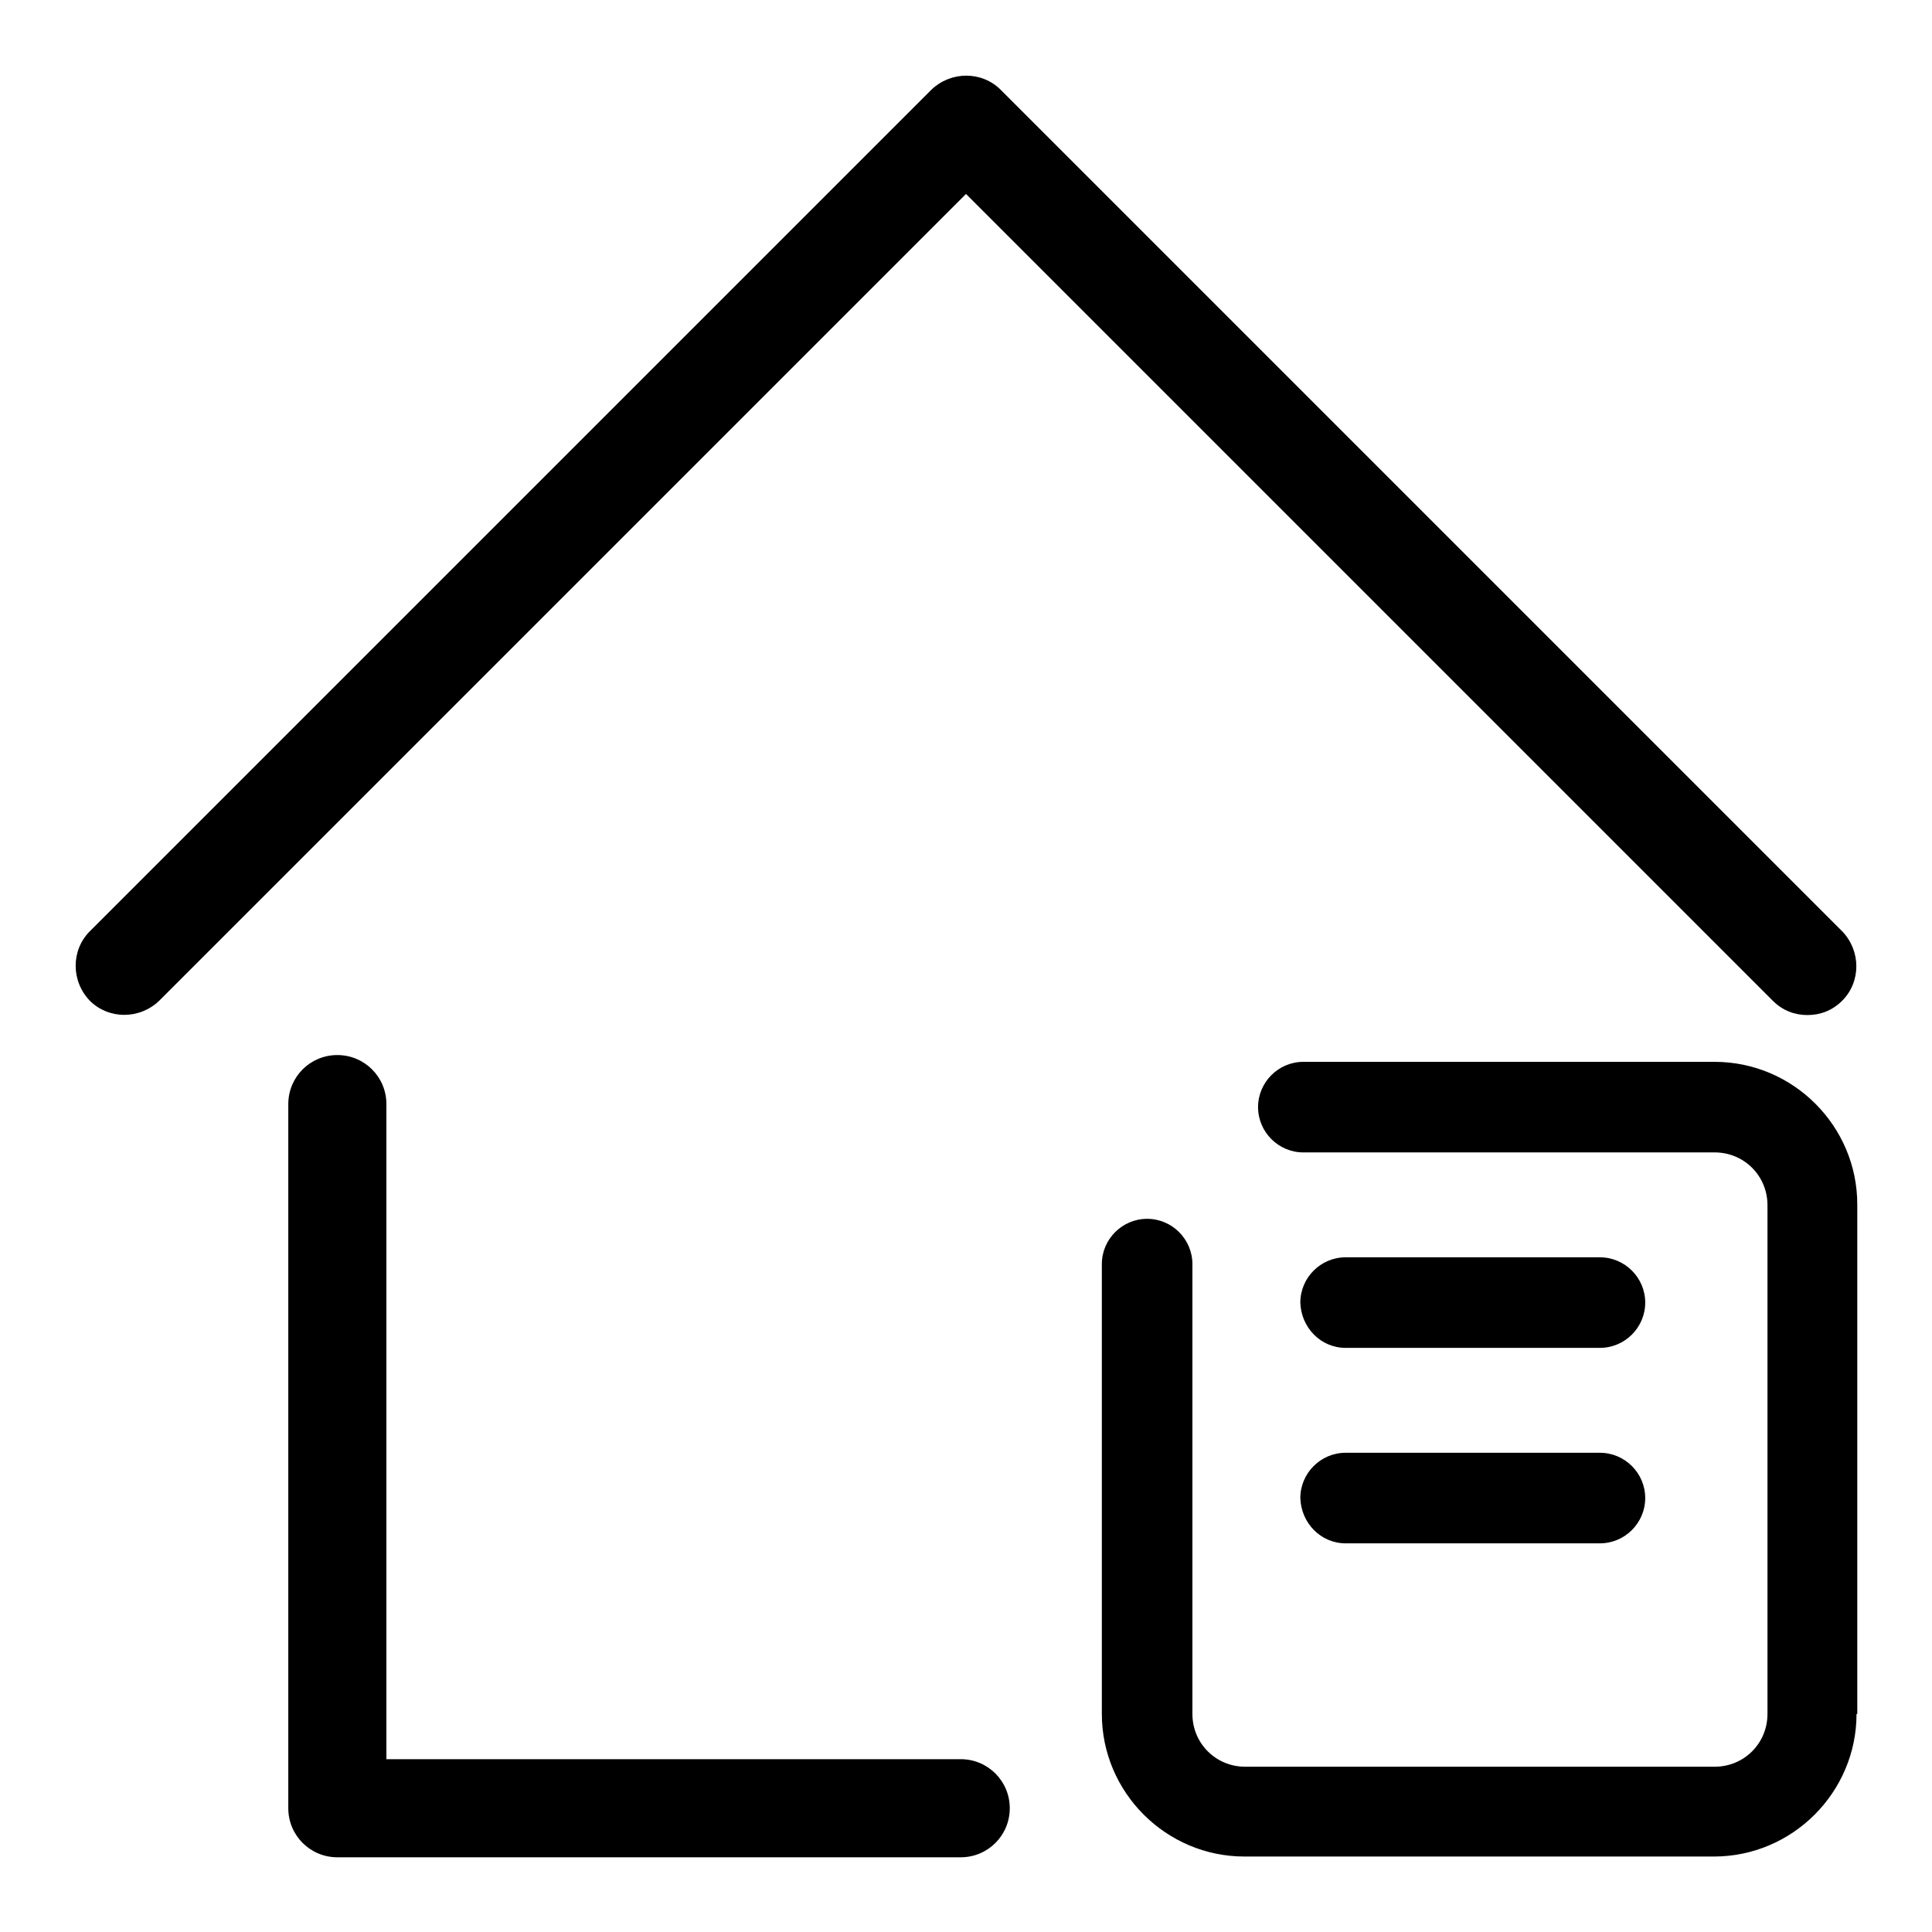
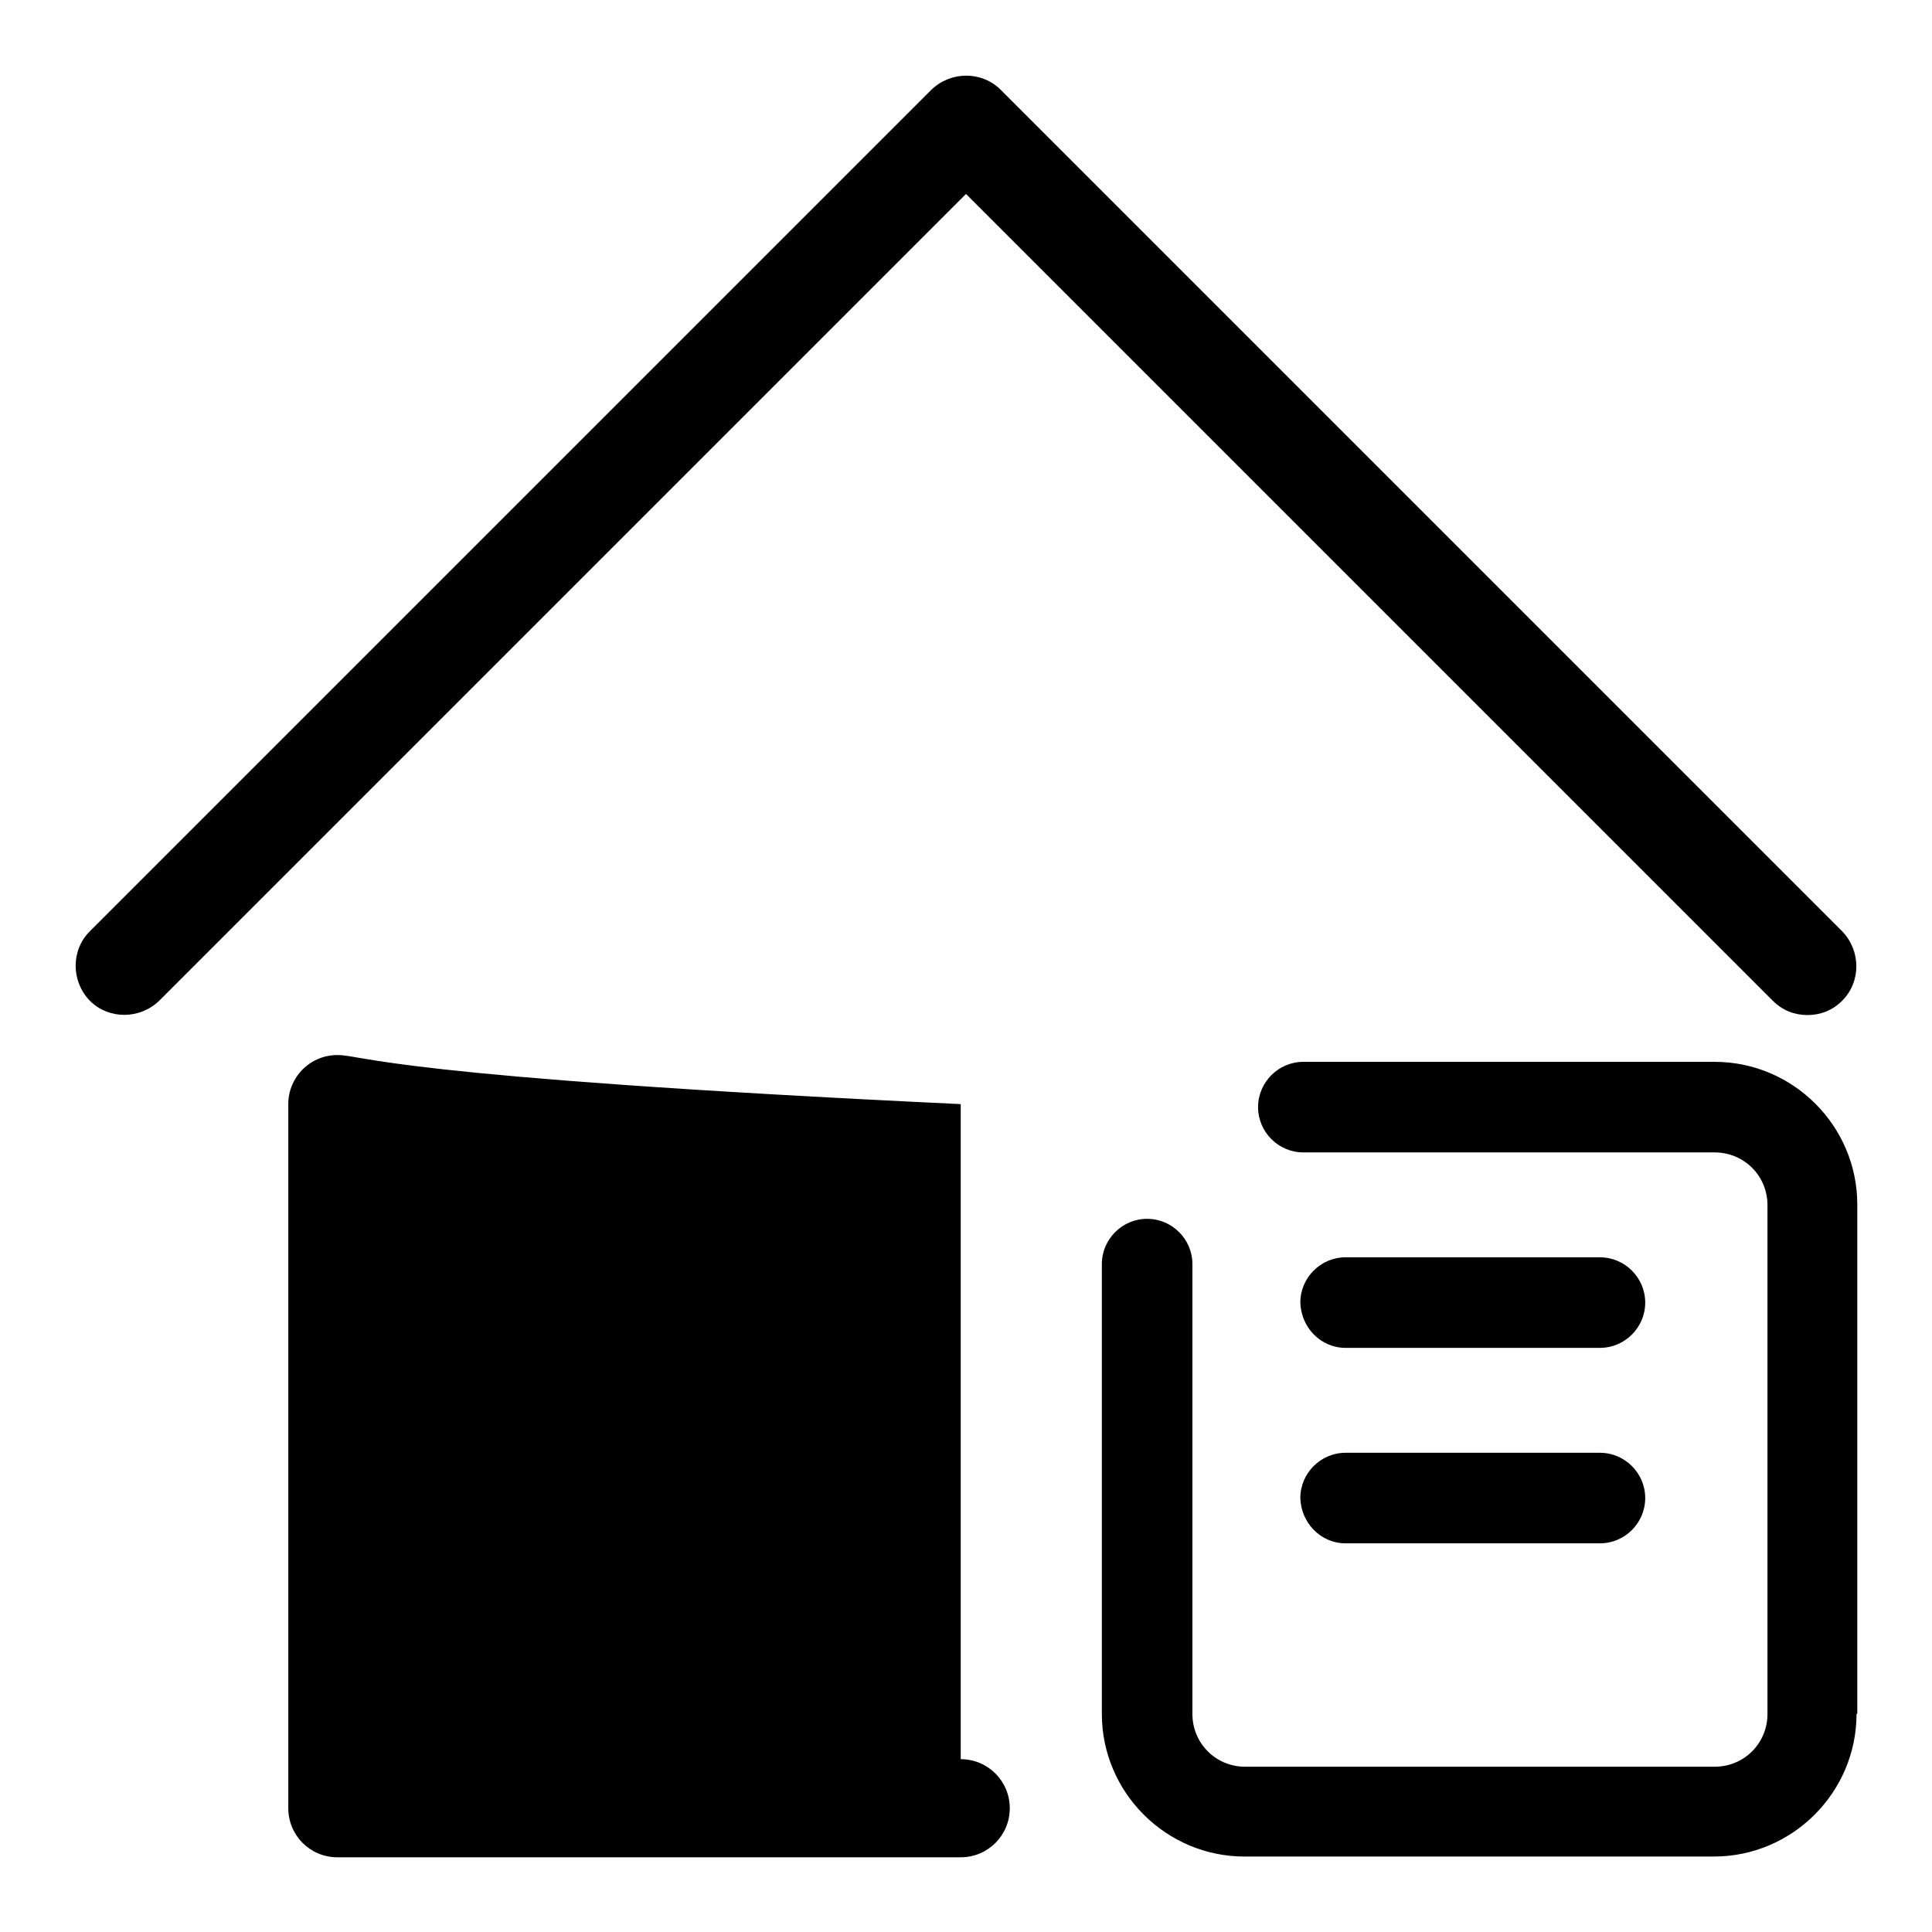
<svg xmlns="http://www.w3.org/2000/svg" version="1.1" x="0px" y="0px" viewBox="0 0 256 256" enable-background="new 0 0 256 256" xml:space="preserve">
  <g>
-     <path fill="#000000" d="M246,227.1c0,10.4-8.5,18.9-18.9,18.9h-62.2c-10.4,0-18.9-8.5-18.9-18.9v-59.6c0-3.3,2.7-6,6-6s6,2.7,6,6 v59.6c0,3.9,3.1,7,7,7h62.2c3.9,0,7-3.1,7-7v-67.4c0-3.9-3.1-7-7-7h-54.5c-3.3,0-6-2.7-6-6c0-3.3,2.7-6,6-6h54.5 c10.4,0,18.9,8.5,18.9,18.9V227.1z M178.3,178.6h33.7c3.3,0,6-2.7,6-6c0-3.3-2.7-6-6-6h-33.7c-3.3,0-6,2.7-6,6 C172.4,175.9,175,178.6,178.3,178.6z M178.3,204.5h33.7c3.3,0,6-2.7,6-6c0-3.3-2.7-6-6-6h-33.7c-3.3,0-6,2.7-6,6 C172.4,201.8,175,204.5,178.3,204.5z M132.6,11.9c-2.5-2.5-6.6-2.5-9.2,0L11.9,123.4c-2.5,2.5-2.5,6.6,0,9.2c2.5,2.5,6.6,2.5,9.2,0 L128,25.7l106.9,106.9c1.3,1.3,2.9,1.9,4.6,1.9s3.3-0.6,4.6-1.9c2.5-2.5,2.5-6.6,0-9.2L132.6,11.9z M44.7,139.8 c-3.6,0-6.5,2.9-6.5,6.5v93.3c0,3.6,2.9,6.5,6.5,6.5h82.6c3.6,0,6.5-2.9,6.5-6.5c0-3.6-2.9-6.5-6.5-6.5H51.2v-86.8 C51.2,142.7,48.3,139.8,44.7,139.8z" />
+     <path fill="#000000" d="M246,227.1c0,10.4-8.5,18.9-18.9,18.9h-62.2c-10.4,0-18.9-8.5-18.9-18.9v-59.6c0-3.3,2.7-6,6-6s6,2.7,6,6 v59.6c0,3.9,3.1,7,7,7h62.2c3.9,0,7-3.1,7-7v-67.4c0-3.9-3.1-7-7-7h-54.5c-3.3,0-6-2.7-6-6c0-3.3,2.7-6,6-6h54.5 c10.4,0,18.9,8.5,18.9,18.9V227.1z M178.3,178.6h33.7c3.3,0,6-2.7,6-6c0-3.3-2.7-6-6-6h-33.7c-3.3,0-6,2.7-6,6 C172.4,175.9,175,178.6,178.3,178.6z M178.3,204.5h33.7c3.3,0,6-2.7,6-6c0-3.3-2.7-6-6-6h-33.7c-3.3,0-6,2.7-6,6 C172.4,201.8,175,204.5,178.3,204.5z M132.6,11.9c-2.5-2.5-6.6-2.5-9.2,0L11.9,123.4c-2.5,2.5-2.5,6.6,0,9.2c2.5,2.5,6.6,2.5,9.2,0 L128,25.7l106.9,106.9c1.3,1.3,2.9,1.9,4.6,1.9s3.3-0.6,4.6-1.9c2.5-2.5,2.5-6.6,0-9.2L132.6,11.9z M44.7,139.8 c-3.6,0-6.5,2.9-6.5,6.5v93.3c0,3.6,2.9,6.5,6.5,6.5h82.6c3.6,0,6.5-2.9,6.5-6.5c0-3.6-2.9-6.5-6.5-6.5v-86.8 C51.2,142.7,48.3,139.8,44.7,139.8z" />
  </g>
</svg>